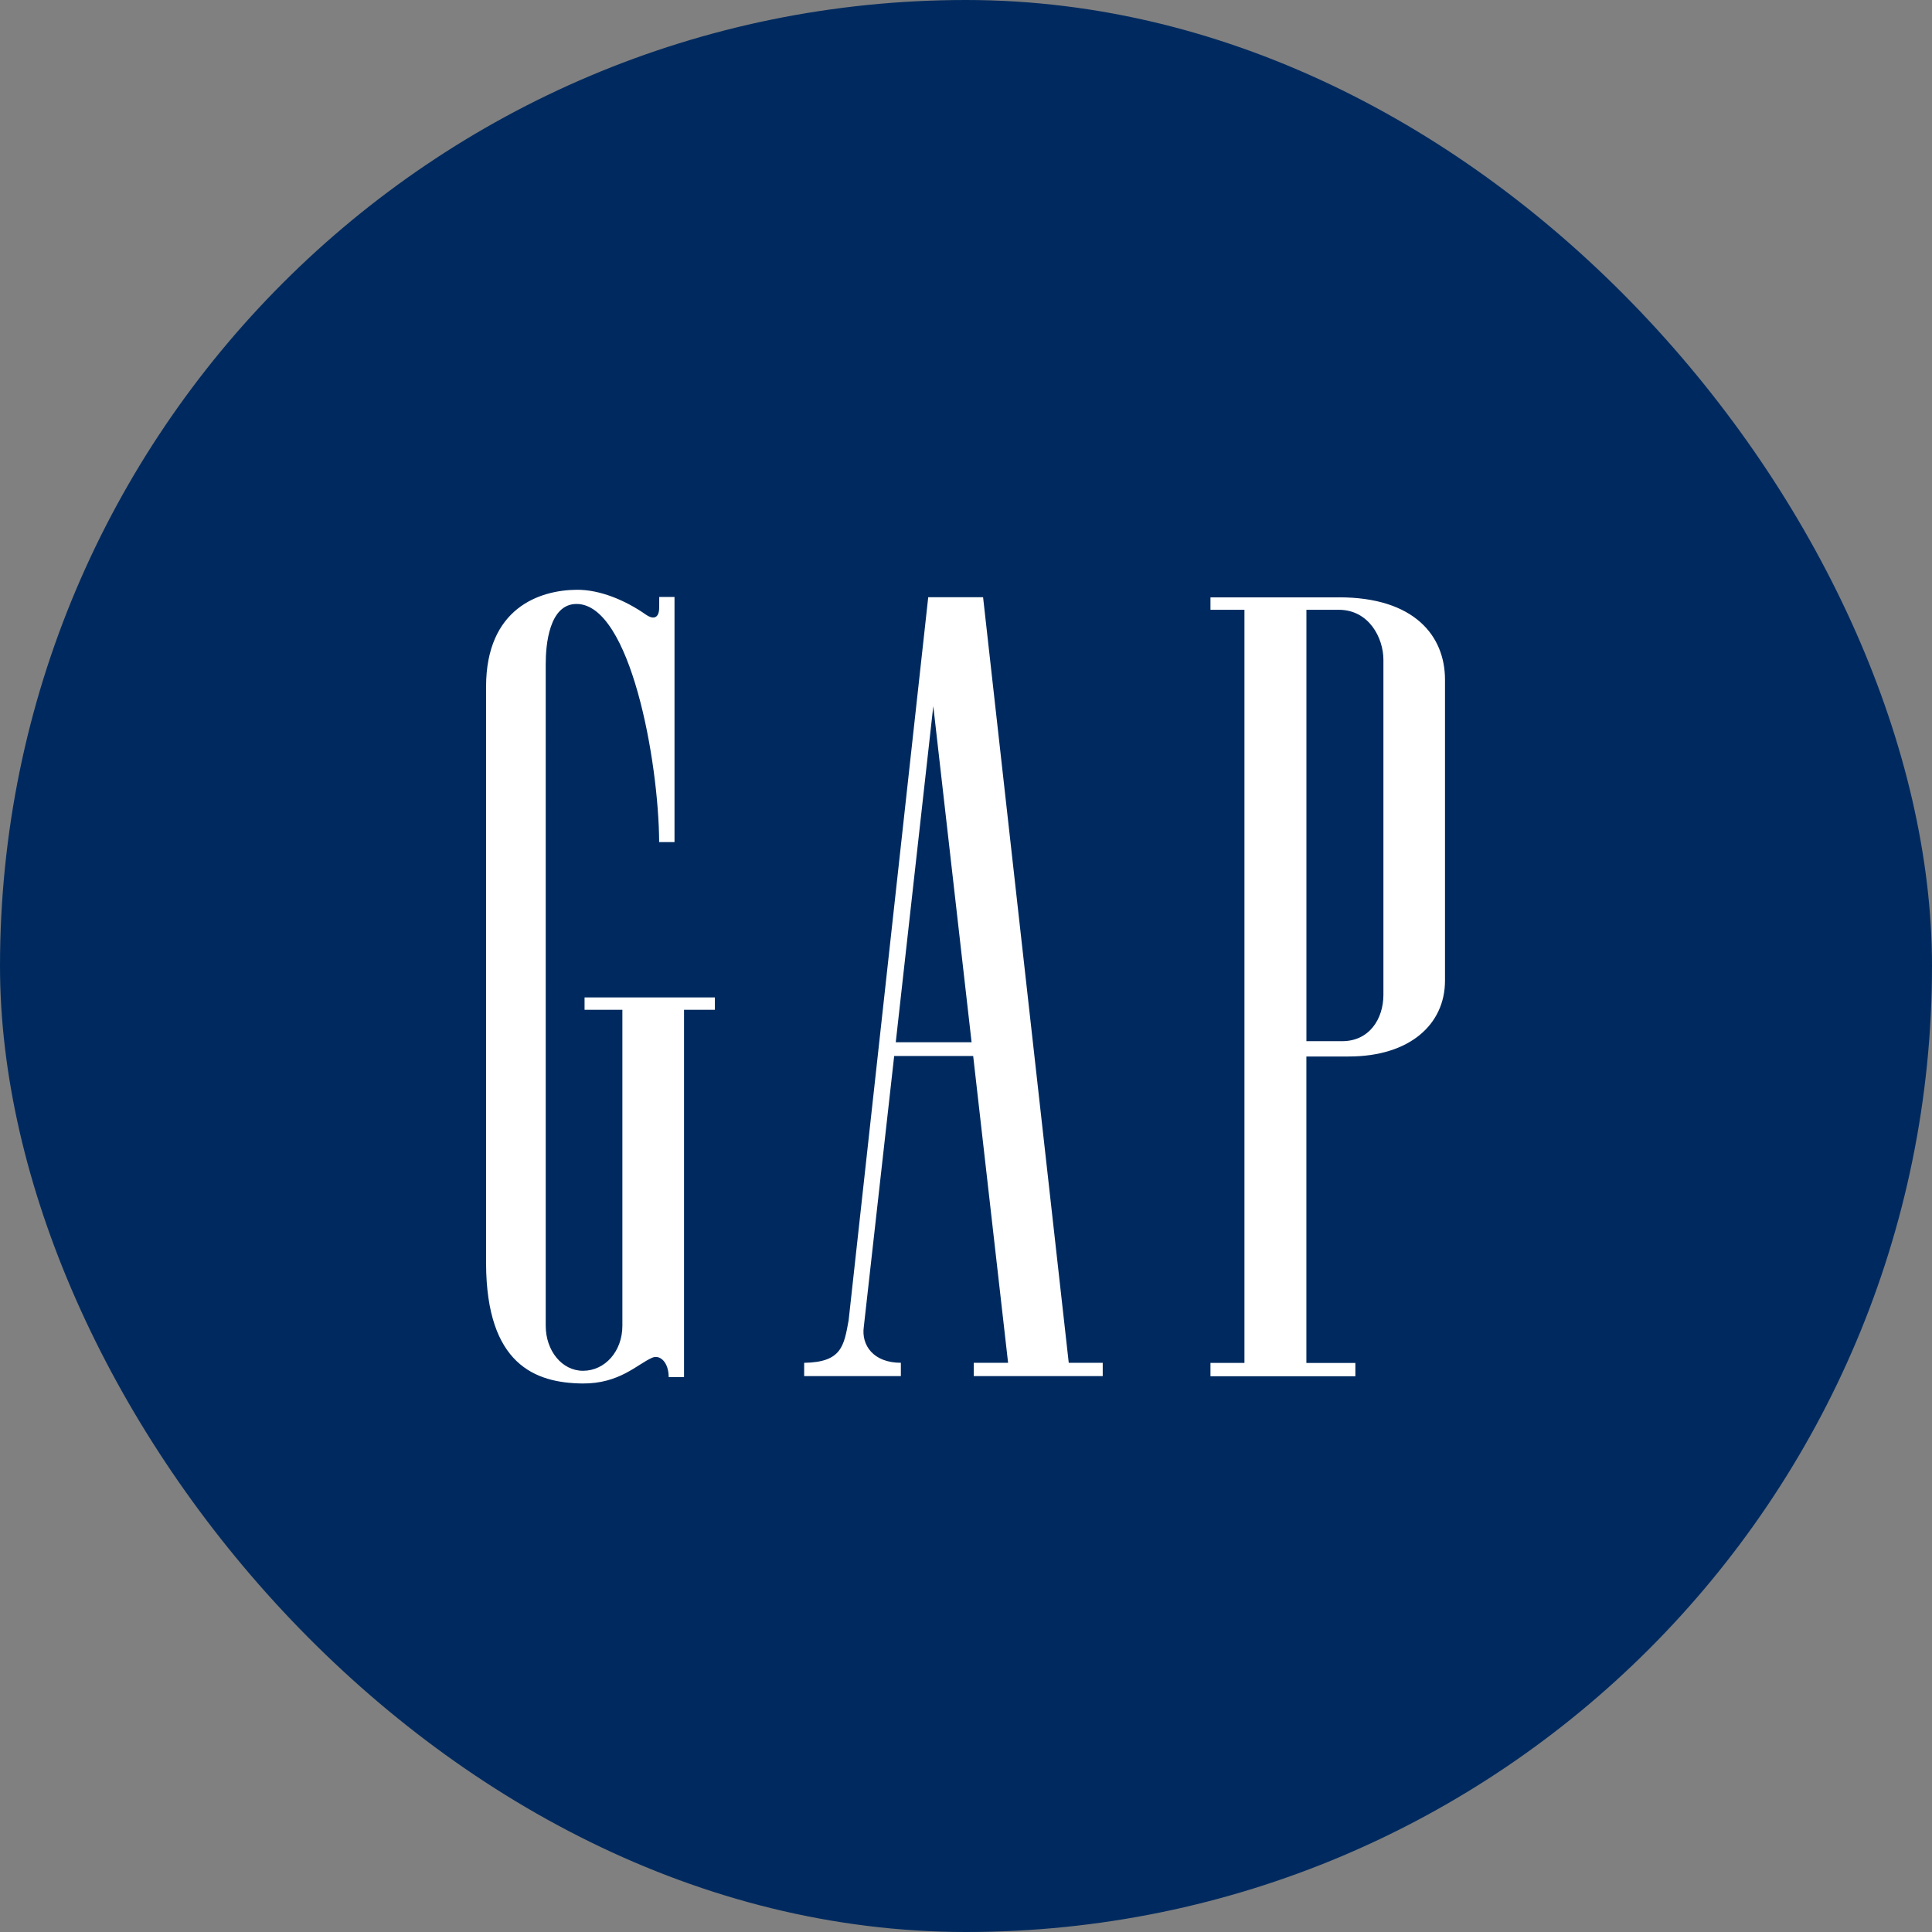
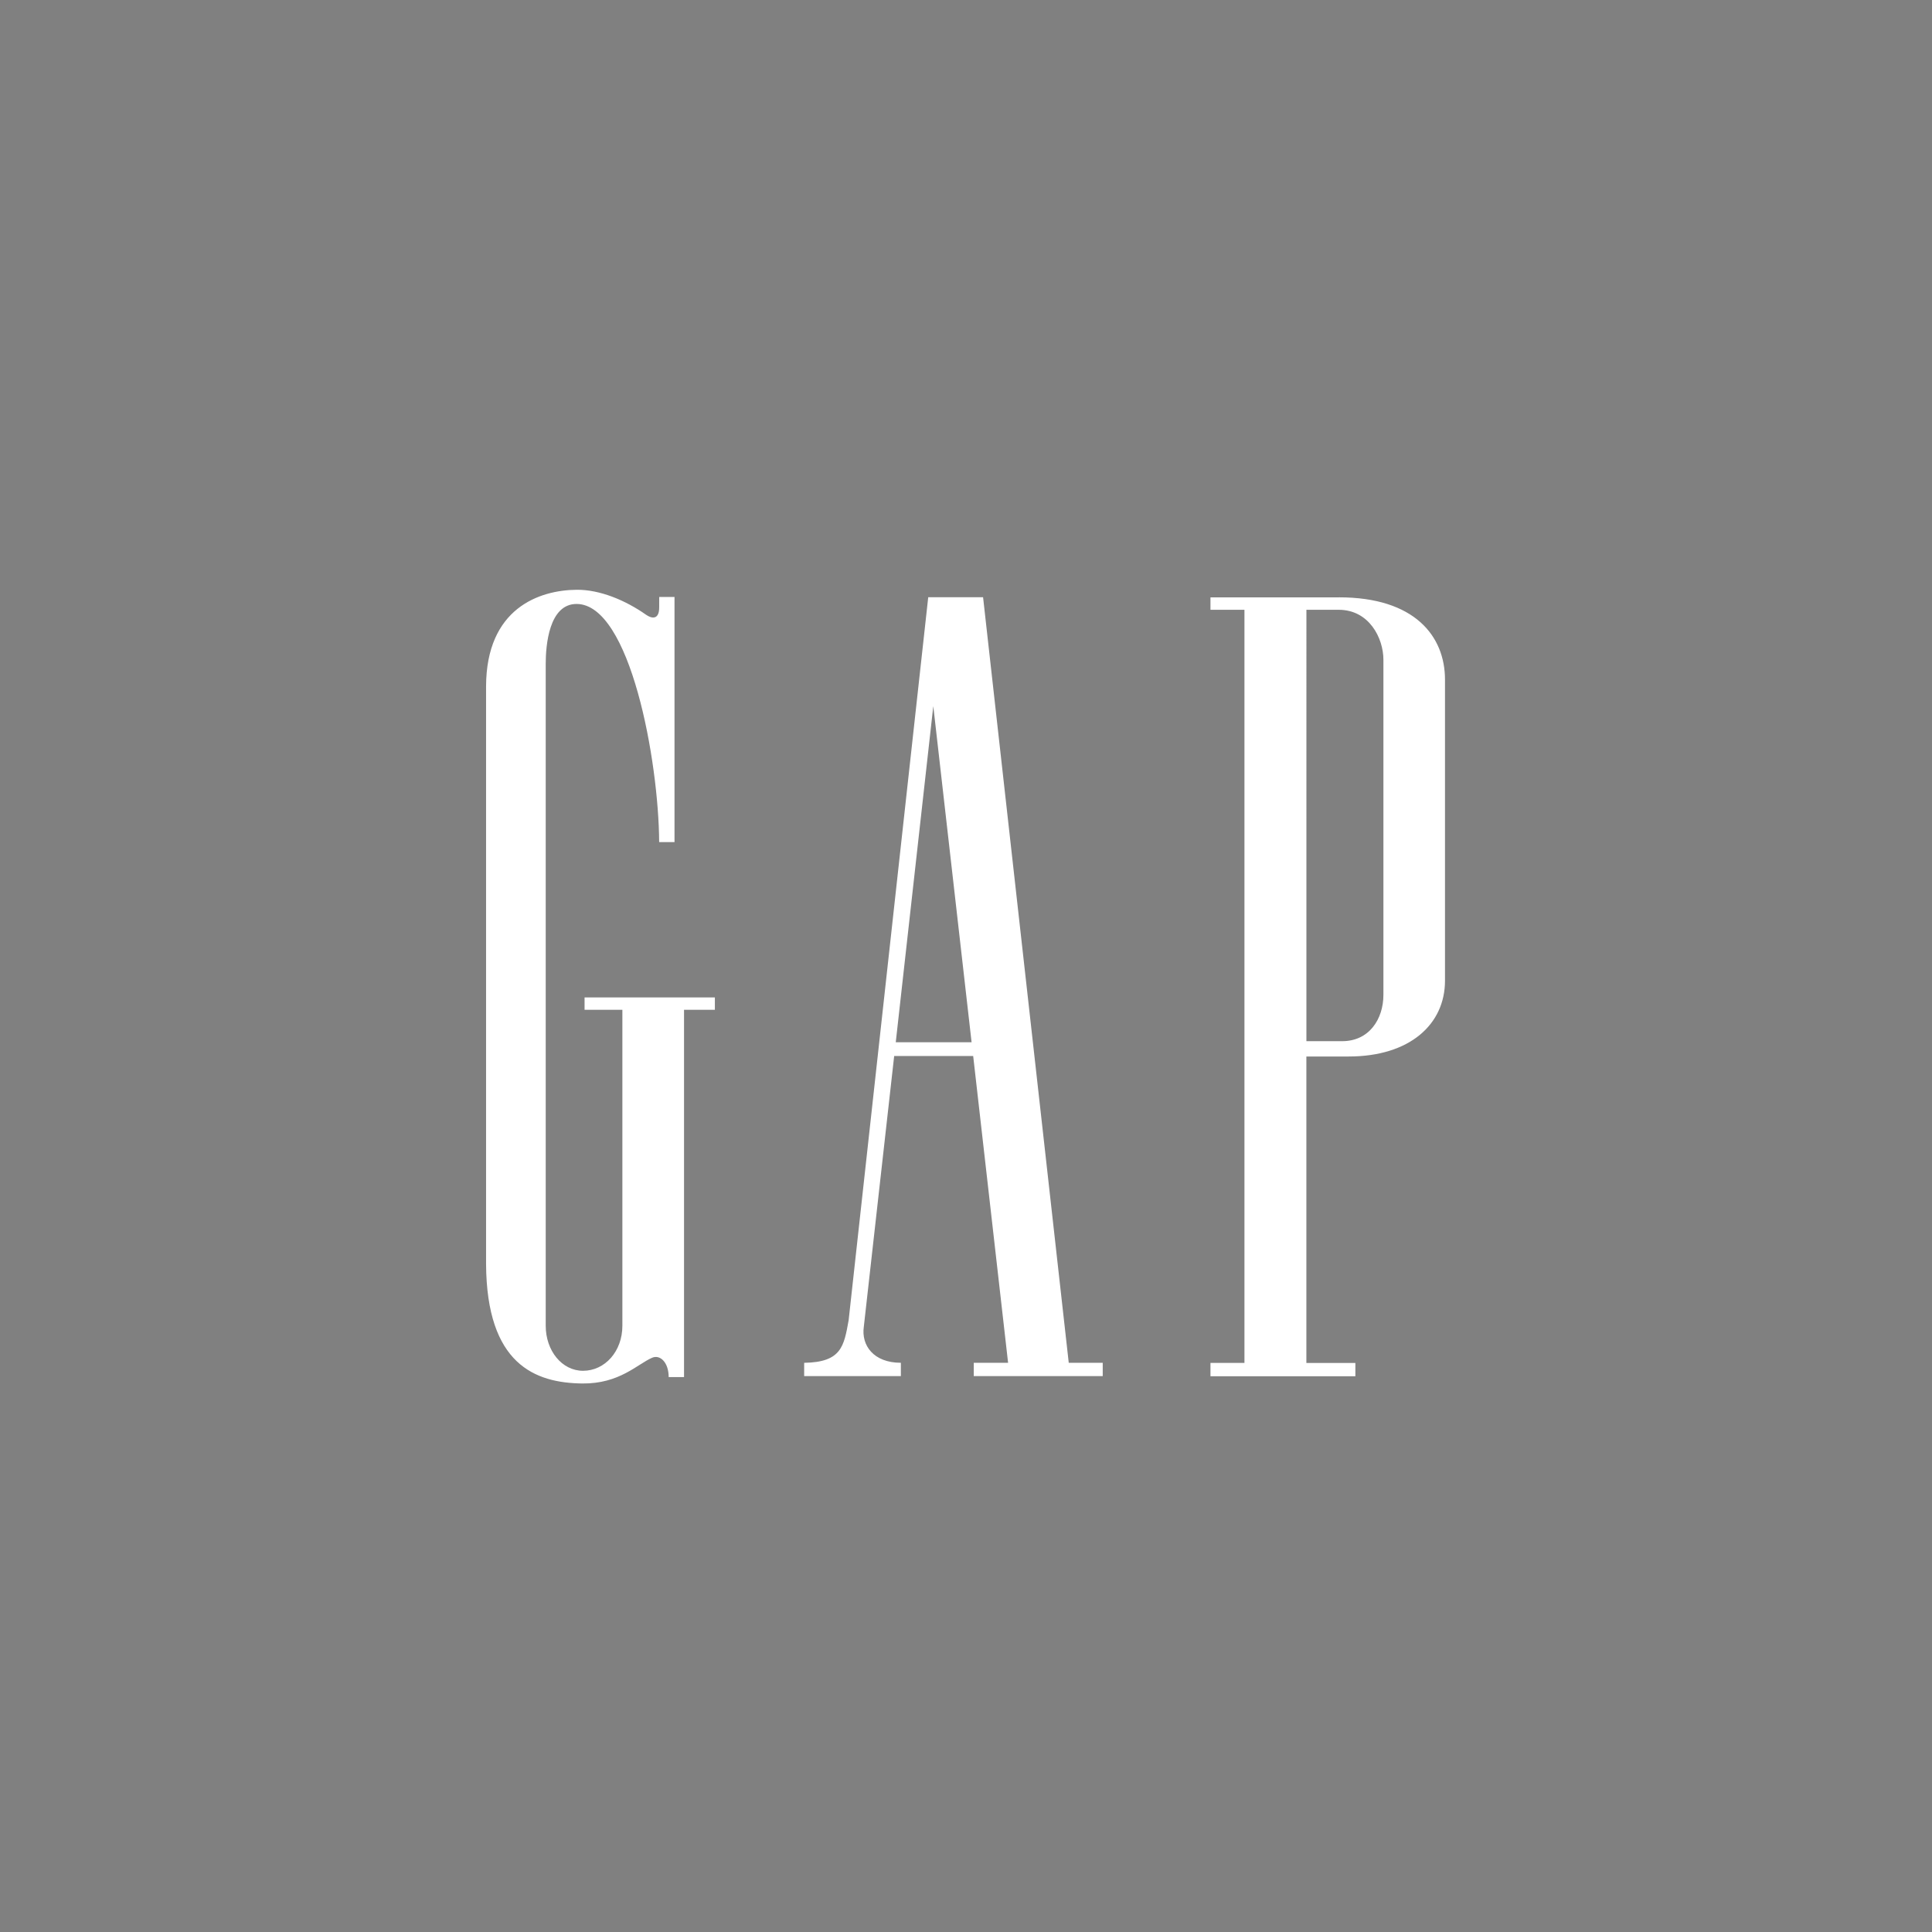
<svg xmlns="http://www.w3.org/2000/svg" width="56" height="56">
  <rect width="100%" height="100%" fill="#808080" stroke="none" />
  <g fill="none" fill-rule="evenodd">
-     <rect fill="#002A5F" width="56" height="56" rx="28" />
    <g fill="#FFF">
      <path d="M38.808 17.315h-3.722v.36h.985v21.83h-.985v.387h4.2v-.386h-1.42v-8.883h1.224c1.78 0 2.794-.938 2.794-2.198V19.7c0-1.257-.875-2.388-3.076-2.386zm-.941.36h.936c.885 0 1.296.824 1.296 1.448v9.712c0 .7-.411 1.349-1.204 1.344h-1.028V17.675zM19.107 17.605c0 .36-.21.333-.379.215-.604-.425-1.346-.73-2.008-.725-1.08.007-2.627.53-2.631 2.806v16.735c.016 2.907 1.415 3.45 2.794 3.465 1.073.01 1.584-.556 2.019-.746.229-.1.48.132.48.561h.445V29.269h.894v-.358h-3.777v.358h1.096v9.158c0 .743-.505 1.305-1.14 1.306-.612 0-1.082-.582-1.082-1.306V19.236c0-.522.092-1.735.899-1.73 1.553.012 2.377 4.554 2.389 6.903h.445v-7.106h-.443l-.001.302zM28.208 30.608l1.012 8.893h-.995v.386h3.738v-.386h-.985l-2.483-22.19h-1.59l-2.307 20.958c-.136.753-.207 1.216-1.289 1.233v.385h2.803v-.386c-.793 0-1.152-.506-1.074-1.045l.88-7.847h2.29zm-2.244-.398l1.088-9.742 1.11 9.742h-2.198z" />
    </g>
  </g>
</svg>